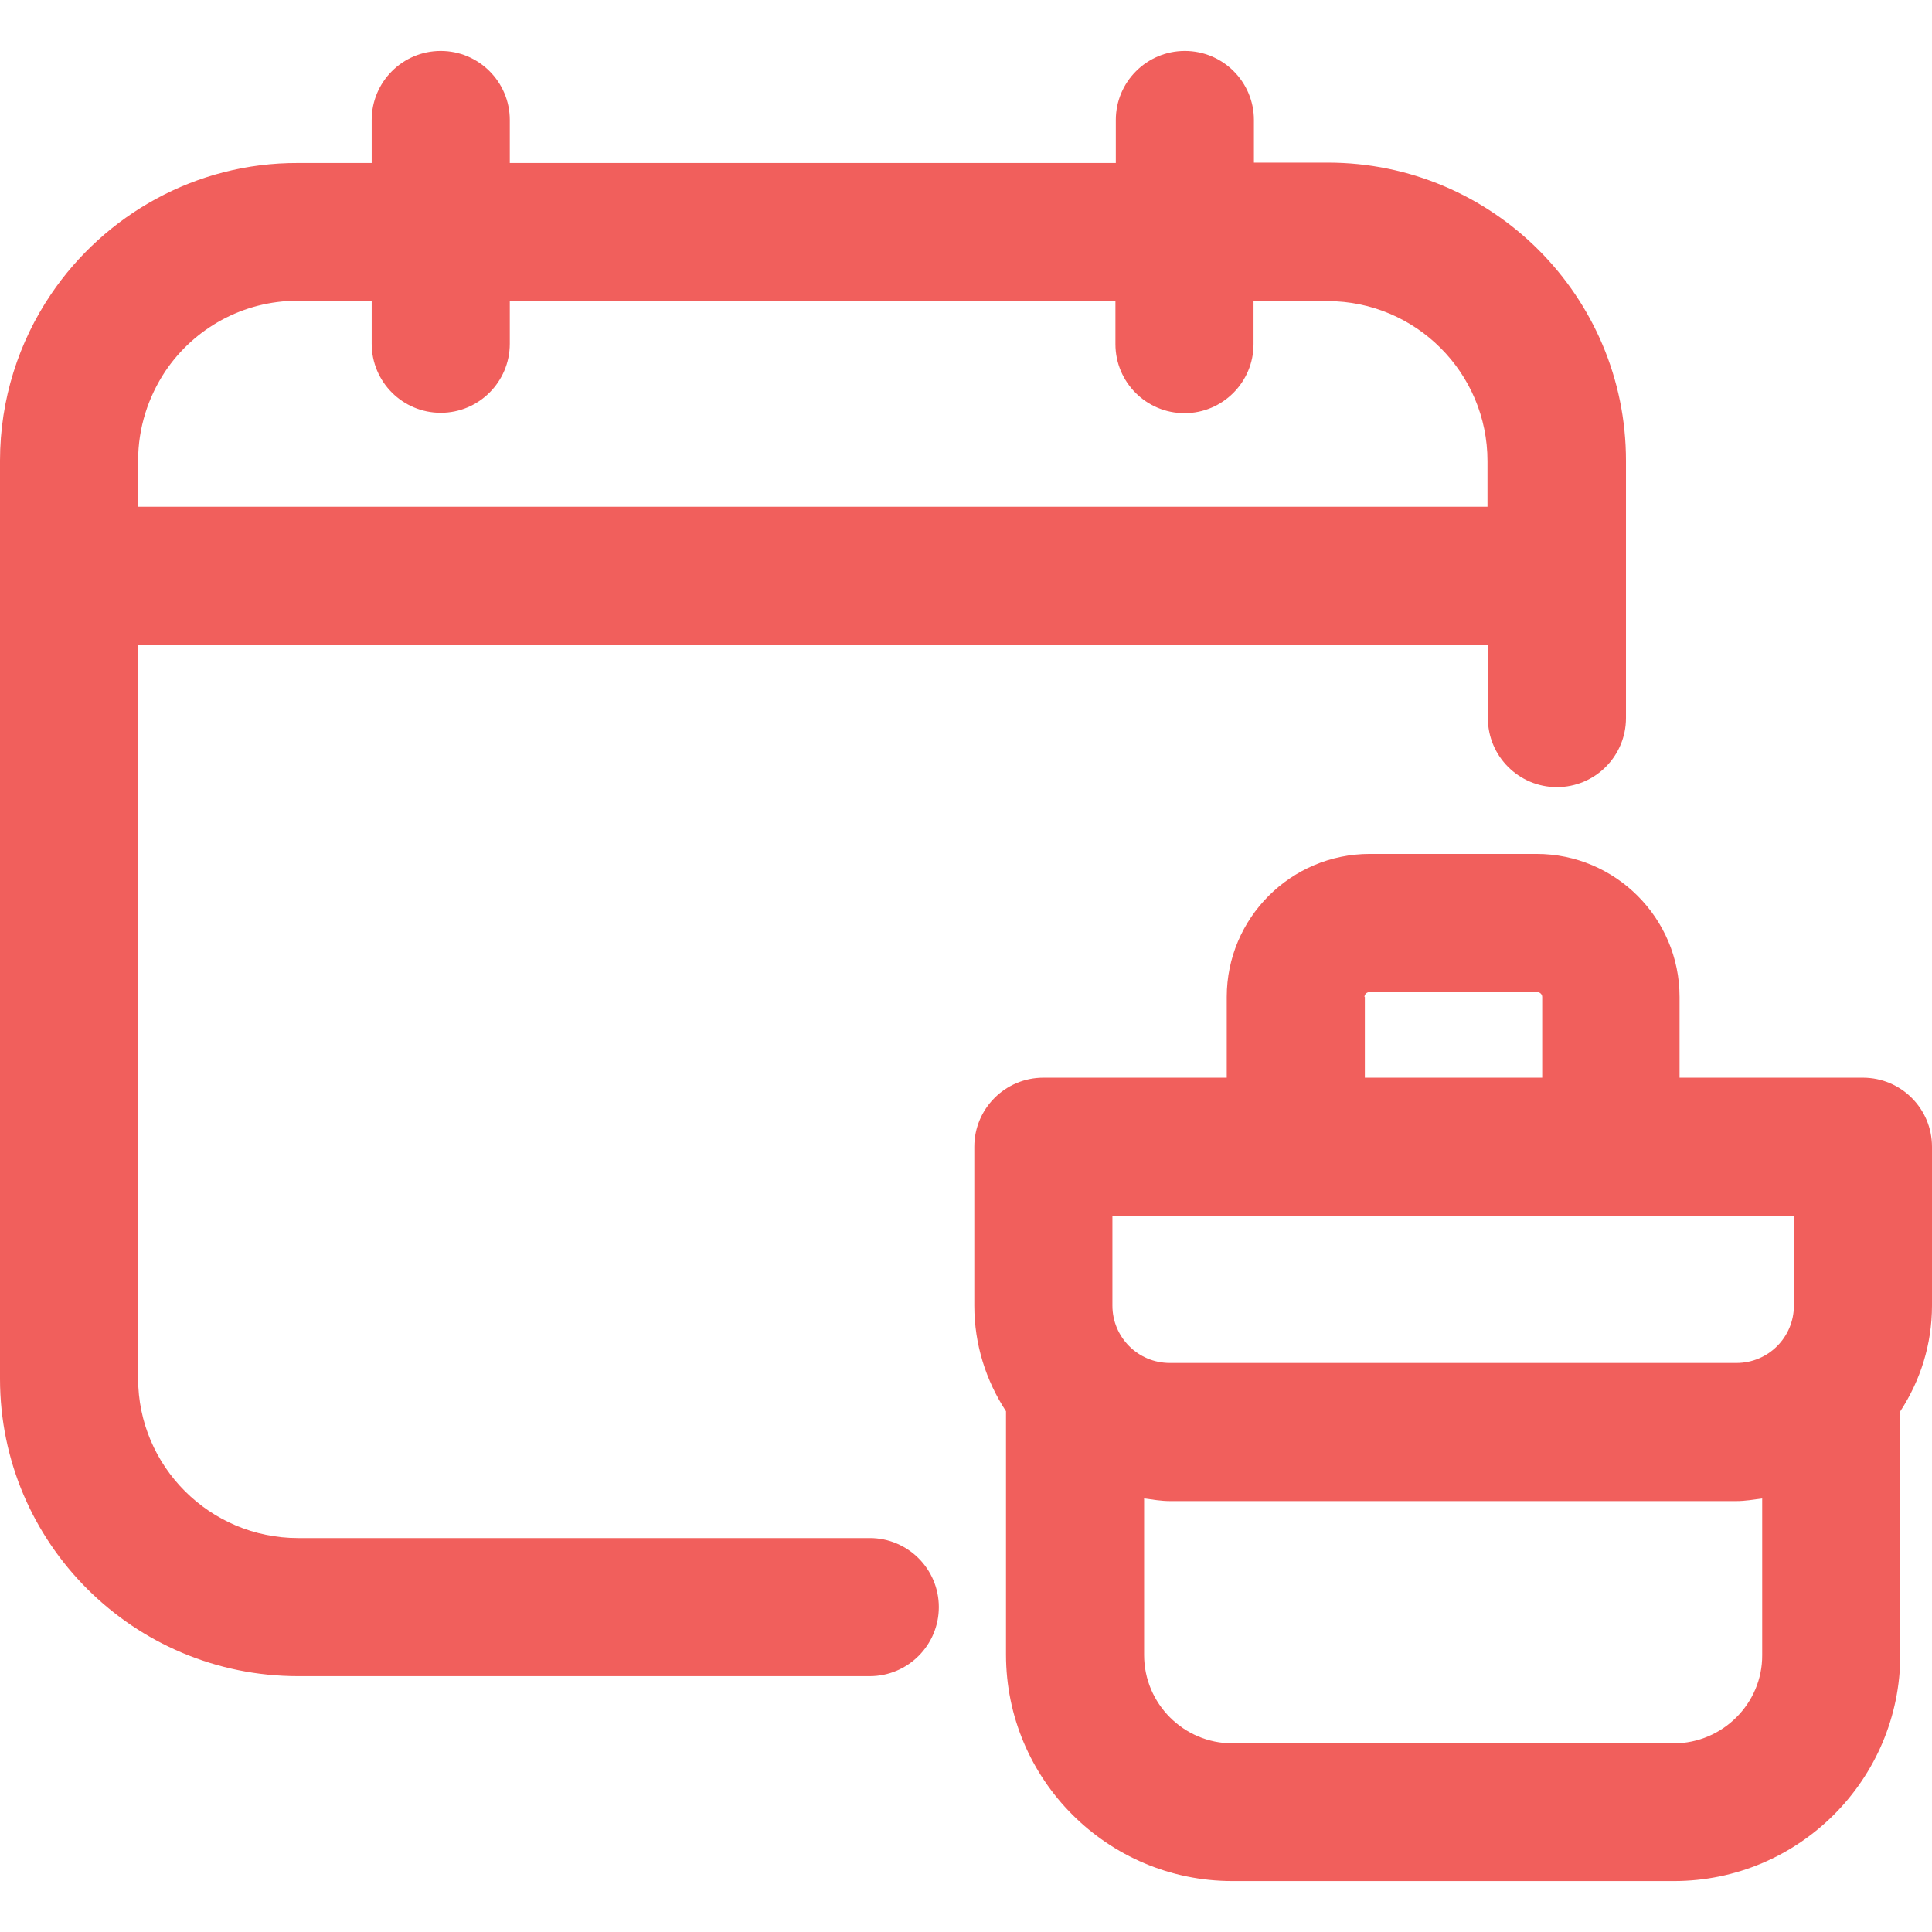
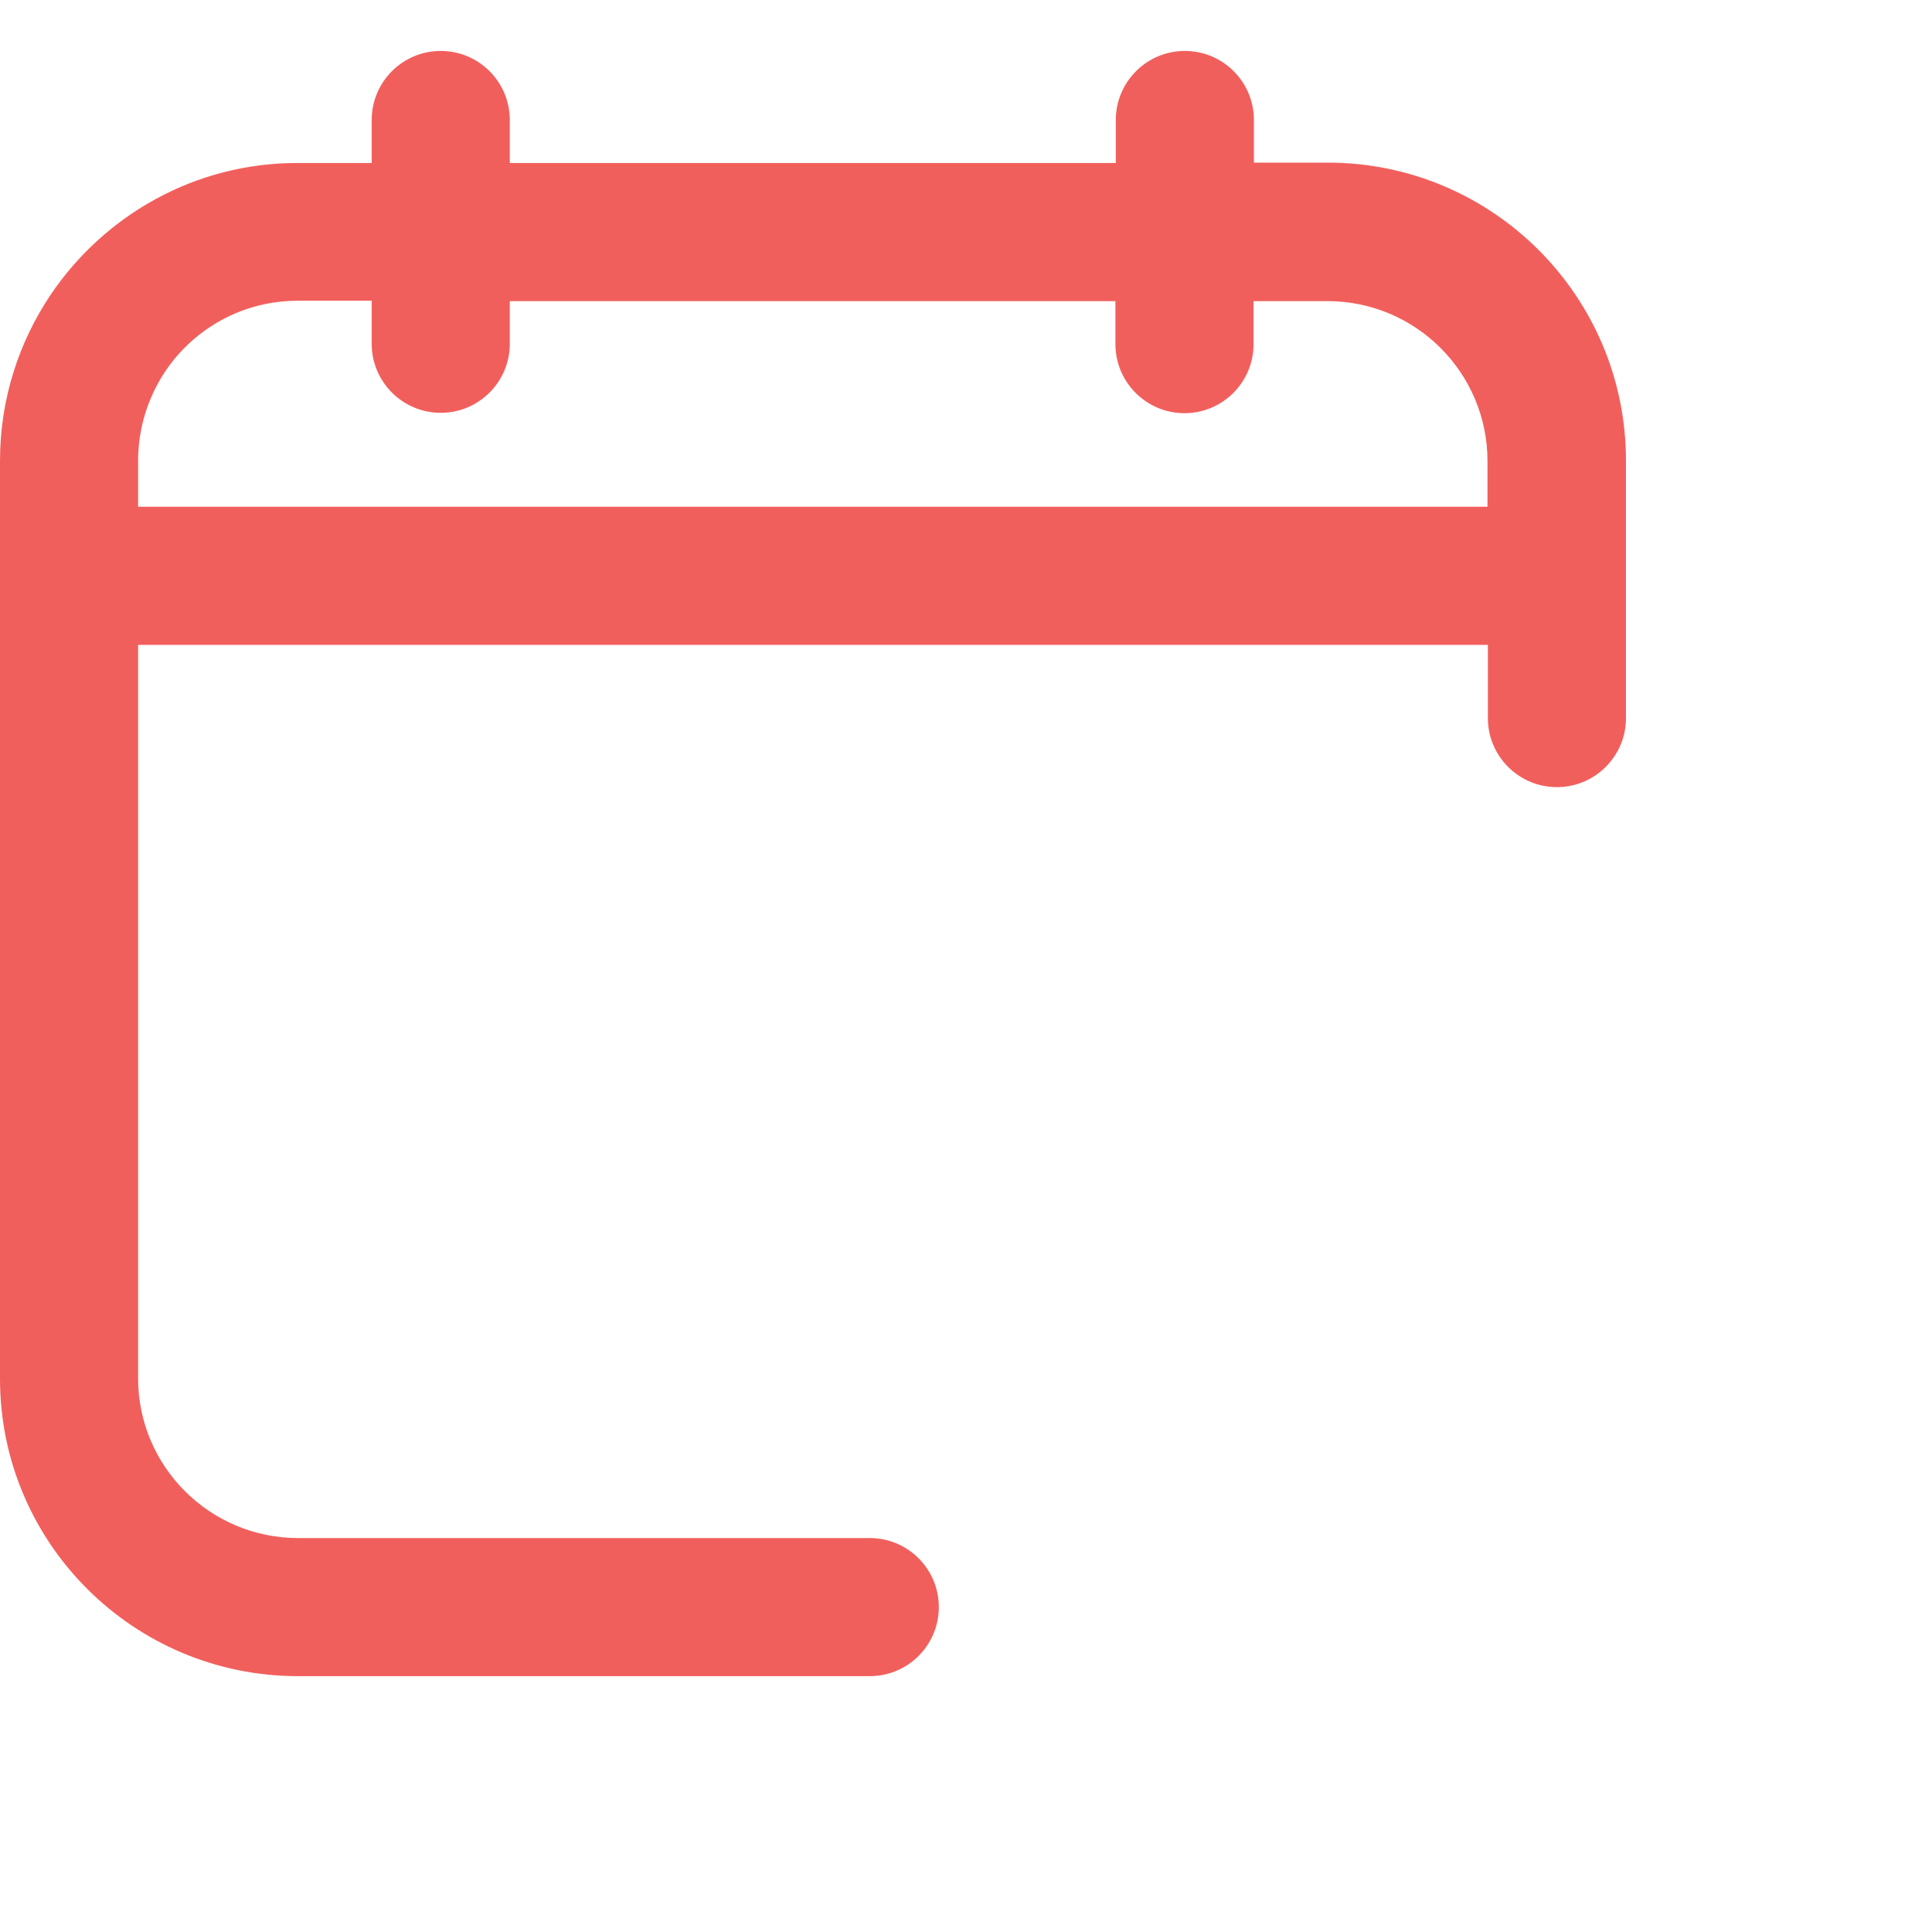
<svg xmlns="http://www.w3.org/2000/svg" version="1.1" id="layer_1" x="0px" y="0px" viewBox="0 0 512 512" style="enable-background:new 0 0 512 512;" xml:space="preserve">
  <style type="text/css">
	.st0{fill:#F15F5C;}
</style>
  <path class="st0" d="M79,444.2h151.5c10.1,0,18.3-8.2,18.3-18.3s-8.2-18.3-18.3-18.3H79c-23.4,0-42.4-19-42.4-42.3V170.9h357.7v19.4  c0,10.1,8.2,18.3,18.3,18.3c10.1,0,18.3-8.2,18.3-18.3v-68.2c0-43.6-35.4-79-79-79h-19.6V31.8c0-10.1-8.2-18.3-18.3-18.3  c-10.1,0-18.3,8.2-18.3,18.3v11.4H135.1V31.8c0-10.1-8.2-18.3-18.3-18.3s-18.3,8.2-18.3,18.3v11.4H79C51.8,43.1,27.7,57,13.5,78  C5,90.6,0,105.8,0,122.1v0v243.3C0,408.9,35.4,444.2,79,444.2z M394.2,134.3H36.6v-12.2c0-8.8,2.7-16.9,7.2-23.7  c7.6-11.3,20.5-18.7,35.1-18.7h19.6v11.4c0,10.1,8.2,18.3,18.3,18.3s18.3-8.2,18.3-18.3V79.8h160.5v11.4c0,10.1,8.2,18.3,18.3,18.3  c10.1,0,18.3-8.2,18.3-18.3V79.8h19.6c23.4,0,42.4,19,42.4,42.4V134.3z" />
-   <path class="st0" d="M493.7,285.6h-48.6v-21.4c0-20.9-17-37.9-37.9-37.9H363c-20.9,0-37.9,17-37.9,37.9v21.4h-48.6  c-10.1,0-18.3,8.2-18.3,18.3V346c0,10.3,3.1,19.9,8.4,28v64.5c0,33.1,26.9,60,60,60h117c33.1,0,60-26.9,60-60V374  c5.3-8.1,8.4-17.7,8.4-28v-42.1C512,293.8,503.8,285.6,493.7,285.6z M443.6,462h-117c-12.9,0-23.4-10.5-23.4-23.4v-41.5  c2.3,0.3,4.5,0.7,6.8,0.7h150.2c2.3,0,4.6-0.4,6.8-0.7v41.5C467.1,451.4,456.5,462,443.6,462z M475.4,346c0,8.4-6.8,15.2-15.2,15.2  H310c-8.4,0-15.2-6.8-15.2-15.2v-23.8h180.7V346z M361.6,264.2c0-0.7,0.6-1.3,1.4-1.3h44.3c0.8,0,1.4,0.6,1.4,1.3v21.4h-47V264.2z" />
</svg>